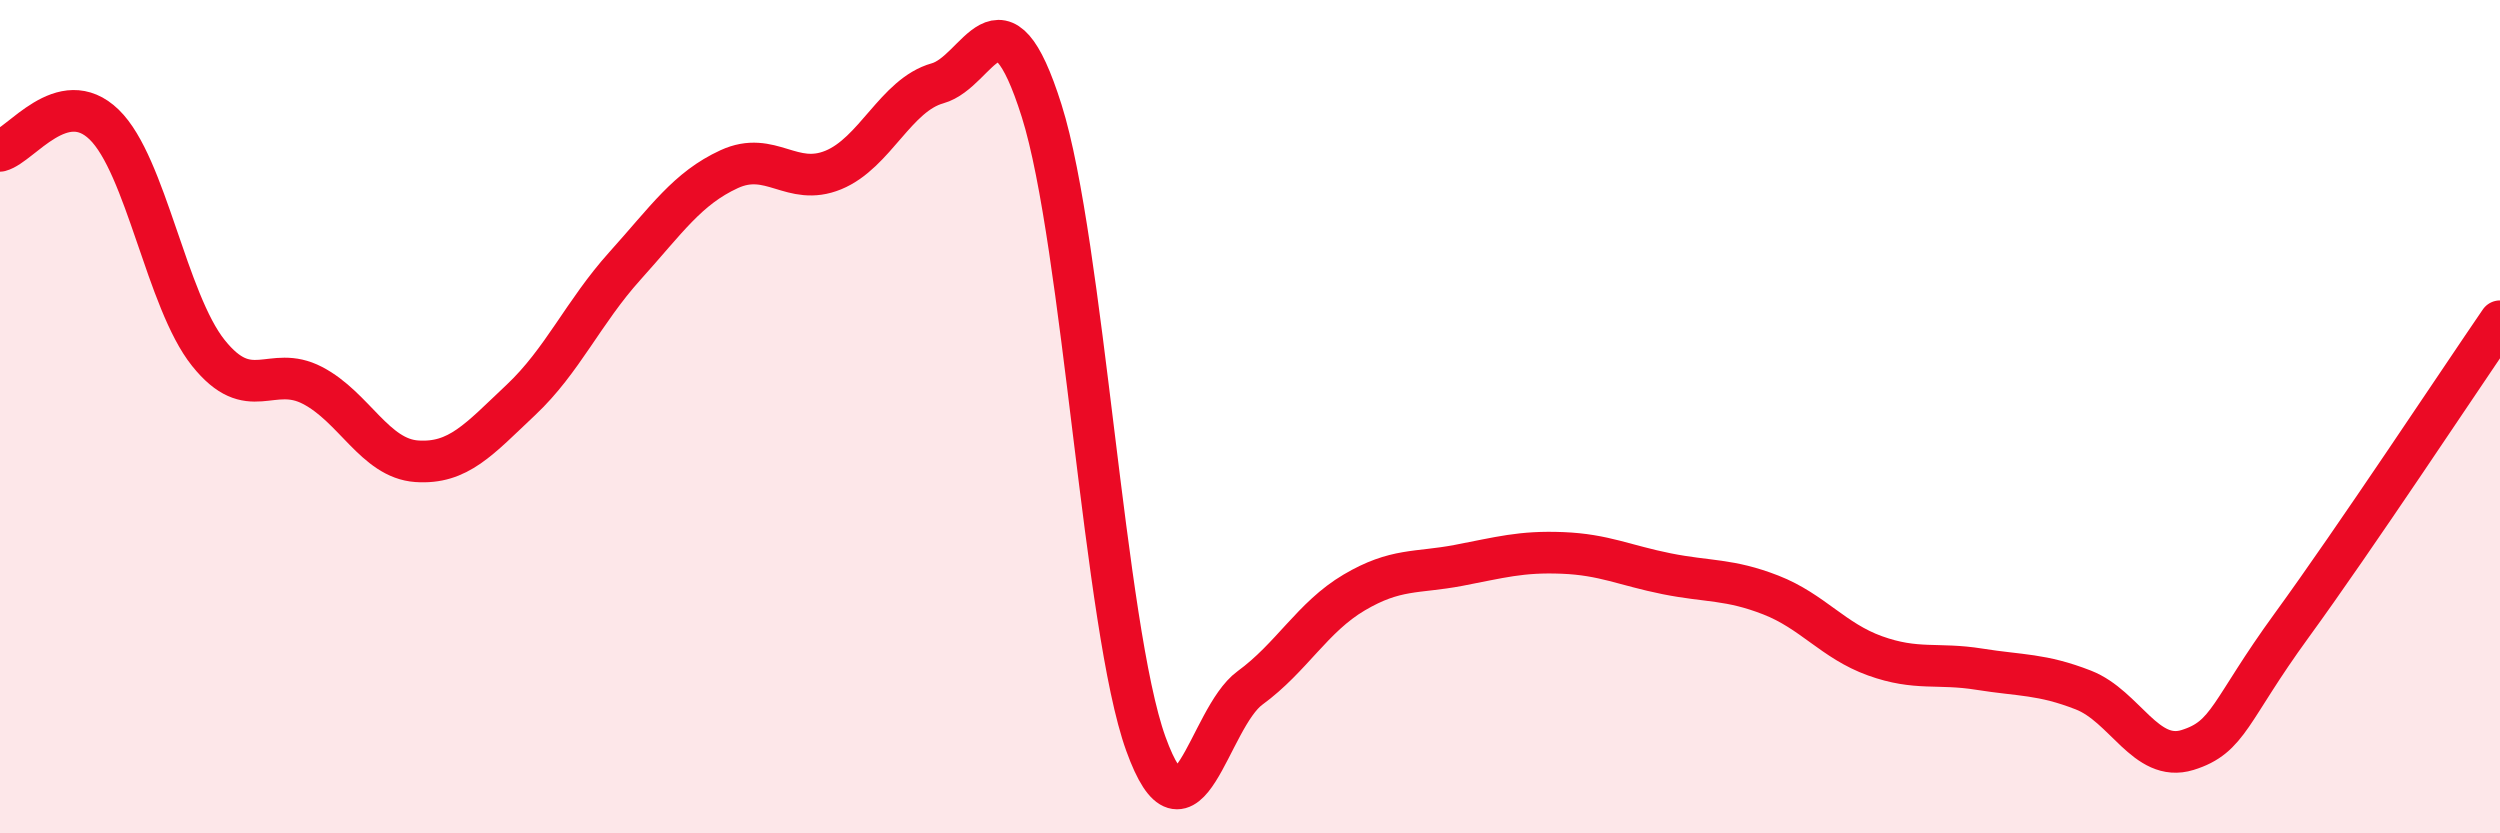
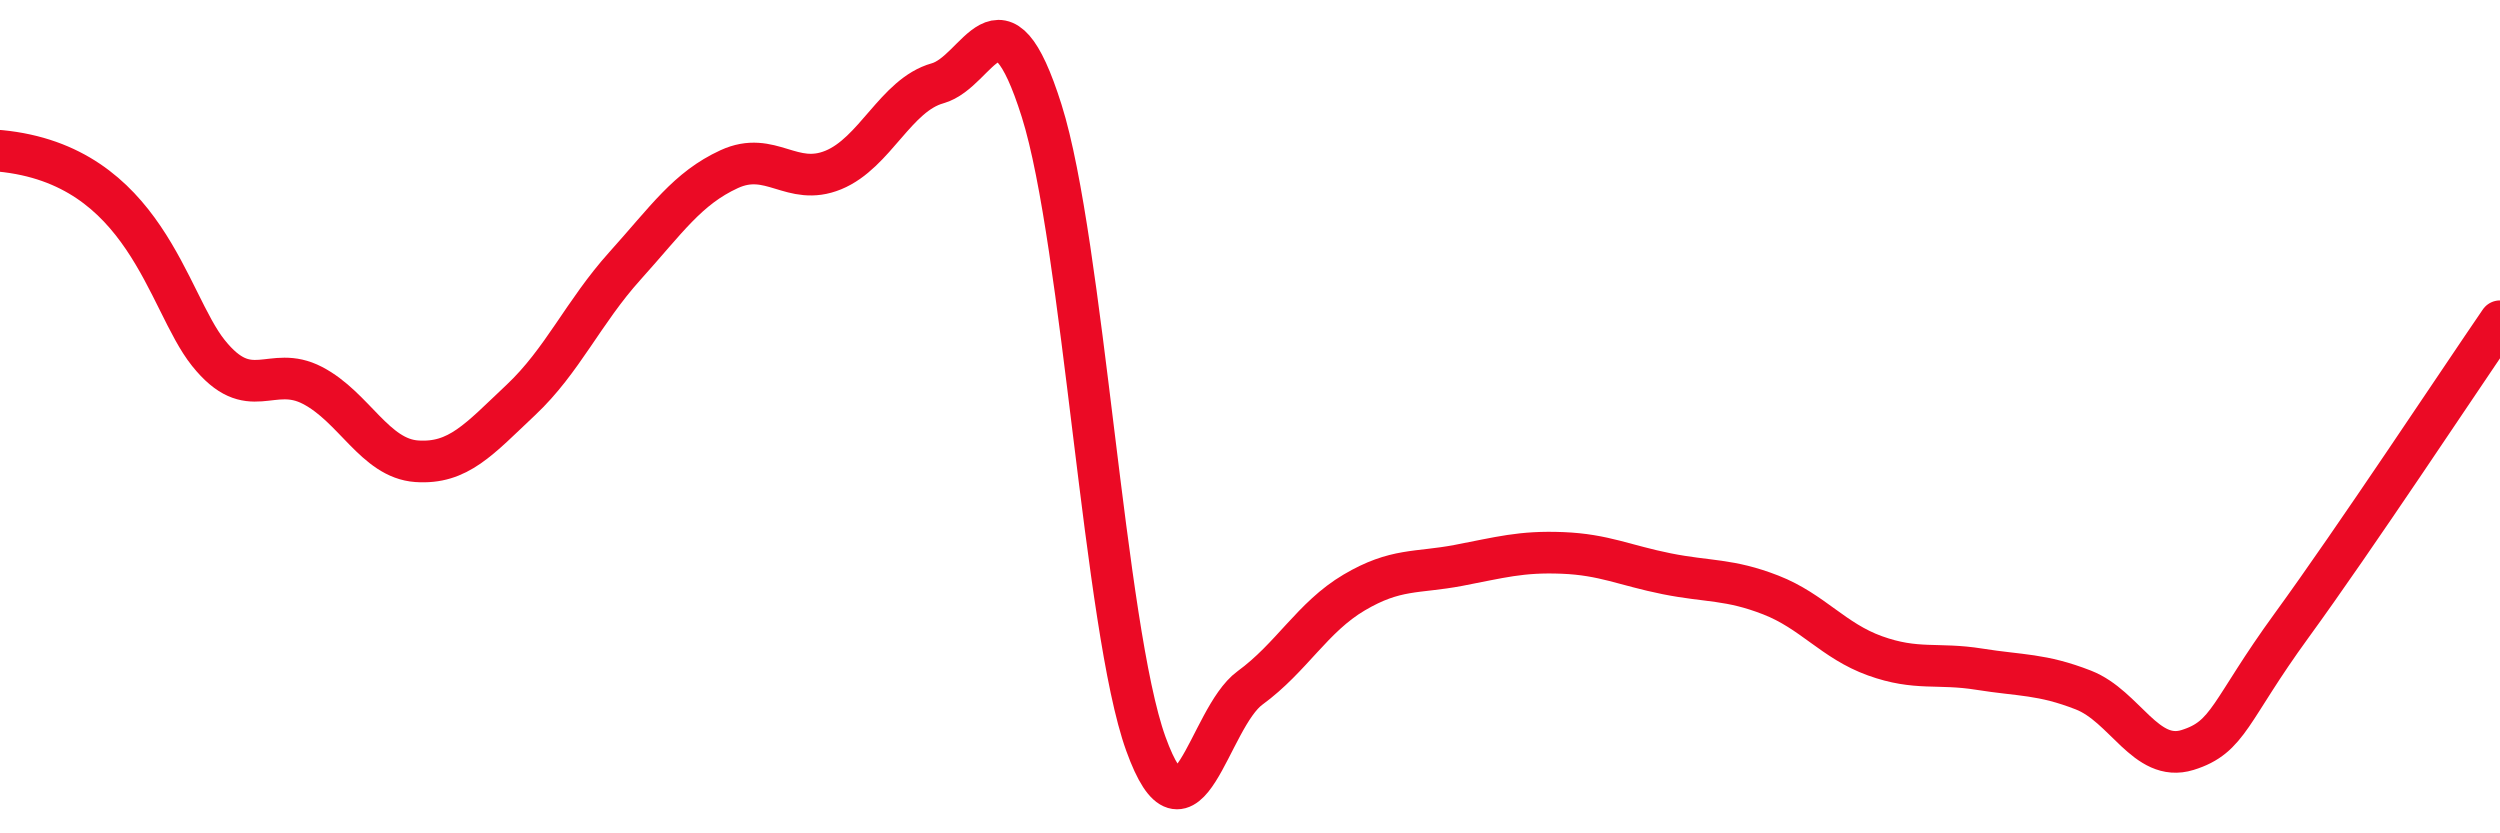
<svg xmlns="http://www.w3.org/2000/svg" width="60" height="20" viewBox="0 0 60 20">
-   <path d="M 0,3.62 C 0.5,3.49 1.5,2.02 2.5,2.99 C 3.5,3.96 4,7.22 5,8.47 C 6,9.72 6.5,8.73 7.5,9.25 C 8.5,9.77 9,11 10,11.07 C 11,11.14 11.5,10.54 12.5,9.6 C 13.5,8.66 14,7.49 15,6.38 C 16,5.27 16.5,4.52 17.5,4.06 C 18.5,3.6 19,4.49 20,4.08 C 21,3.67 21.5,2.28 22.5,2 C 23.5,1.72 24,-0.51 25,2.66 C 26,5.83 26.5,15.08 27.5,17.85 C 28.5,20.62 29,17.24 30,16.51 C 31,15.78 31.5,14.81 32.5,14.22 C 33.5,13.63 34,13.76 35,13.57 C 36,13.38 36.5,13.23 37.5,13.27 C 38.5,13.31 39,13.57 40,13.77 C 41,13.97 41.5,13.89 42.5,14.28 C 43.5,14.67 44,15.38 45,15.74 C 46,16.1 46.5,15.9 47.5,16.06 C 48.5,16.22 49,16.17 50,16.56 C 51,16.95 51.5,18.31 52.5,18 C 53.5,17.69 53.5,17.07 55,15.01 C 56.5,12.95 59,9.17 60,7.71L60 20L0 20Z" fill="#EB0A25" opacity="0.1" stroke-linecap="round" stroke-linejoin="round" />
-   <path d="M 0,3.62 C 0.5,3.49 1.5,2.02 2.5,2.99 C 3.5,3.96 4,7.22 5,8.47 C 6,9.72 6.5,8.73 7.5,9.25 C 8.5,9.77 9,11 10,11.07 C 11,11.14 11.5,10.54 12.5,9.6 C 13.5,8.66 14,7.49 15,6.38 C 16,5.27 16.5,4.52 17.5,4.06 C 18.5,3.6 19,4.49 20,4.08 C 21,3.67 21.5,2.28 22.5,2 C 23.5,1.72 24,-0.51 25,2.66 C 26,5.83 26.5,15.08 27.5,17.85 C 28.5,20.62 29,17.24 30,16.51 C 31,15.78 31.5,14.81 32.5,14.22 C 33.5,13.63 34,13.76 35,13.57 C 36,13.38 36.5,13.23 37.5,13.27 C 38.5,13.31 39,13.57 40,13.77 C 41,13.97 41.5,13.89 42.5,14.28 C 43.5,14.67 44,15.38 45,15.74 C 46,16.1 46.5,15.9 47.5,16.06 C 48.5,16.22 49,16.17 50,16.56 C 51,16.95 51.5,18.31 52.5,18 C 53.5,17.69 53.5,17.07 55,15.01 C 56.5,12.95 59,9.17 60,7.71" stroke="#EB0A25" stroke-width="1" fill="none" stroke-linecap="round" stroke-linejoin="round" />
+   <path d="M 0,3.62 C 3.5,3.96 4,7.22 5,8.47 C 6,9.72 6.5,8.73 7.5,9.25 C 8.5,9.77 9,11 10,11.07 C 11,11.14 11.5,10.54 12.5,9.6 C 13.5,8.66 14,7.49 15,6.38 C 16,5.27 16.5,4.52 17.5,4.06 C 18.5,3.6 19,4.49 20,4.08 C 21,3.67 21.5,2.28 22.5,2 C 23.5,1.72 24,-0.51 25,2.66 C 26,5.83 26.5,15.08 27.5,17.85 C 28.5,20.62 29,17.24 30,16.51 C 31,15.78 31.5,14.81 32.5,14.22 C 33.5,13.63 34,13.76 35,13.57 C 36,13.38 36.5,13.23 37.5,13.27 C 38.5,13.31 39,13.57 40,13.77 C 41,13.97 41.5,13.89 42.5,14.28 C 43.5,14.67 44,15.38 45,15.74 C 46,16.1 46.5,15.9 47.5,16.06 C 48.5,16.22 49,16.17 50,16.56 C 51,16.95 51.5,18.31 52.5,18 C 53.5,17.69 53.5,17.07 55,15.01 C 56.5,12.95 59,9.17 60,7.71" stroke="#EB0A25" stroke-width="1" fill="none" stroke-linecap="round" stroke-linejoin="round" />
</svg>